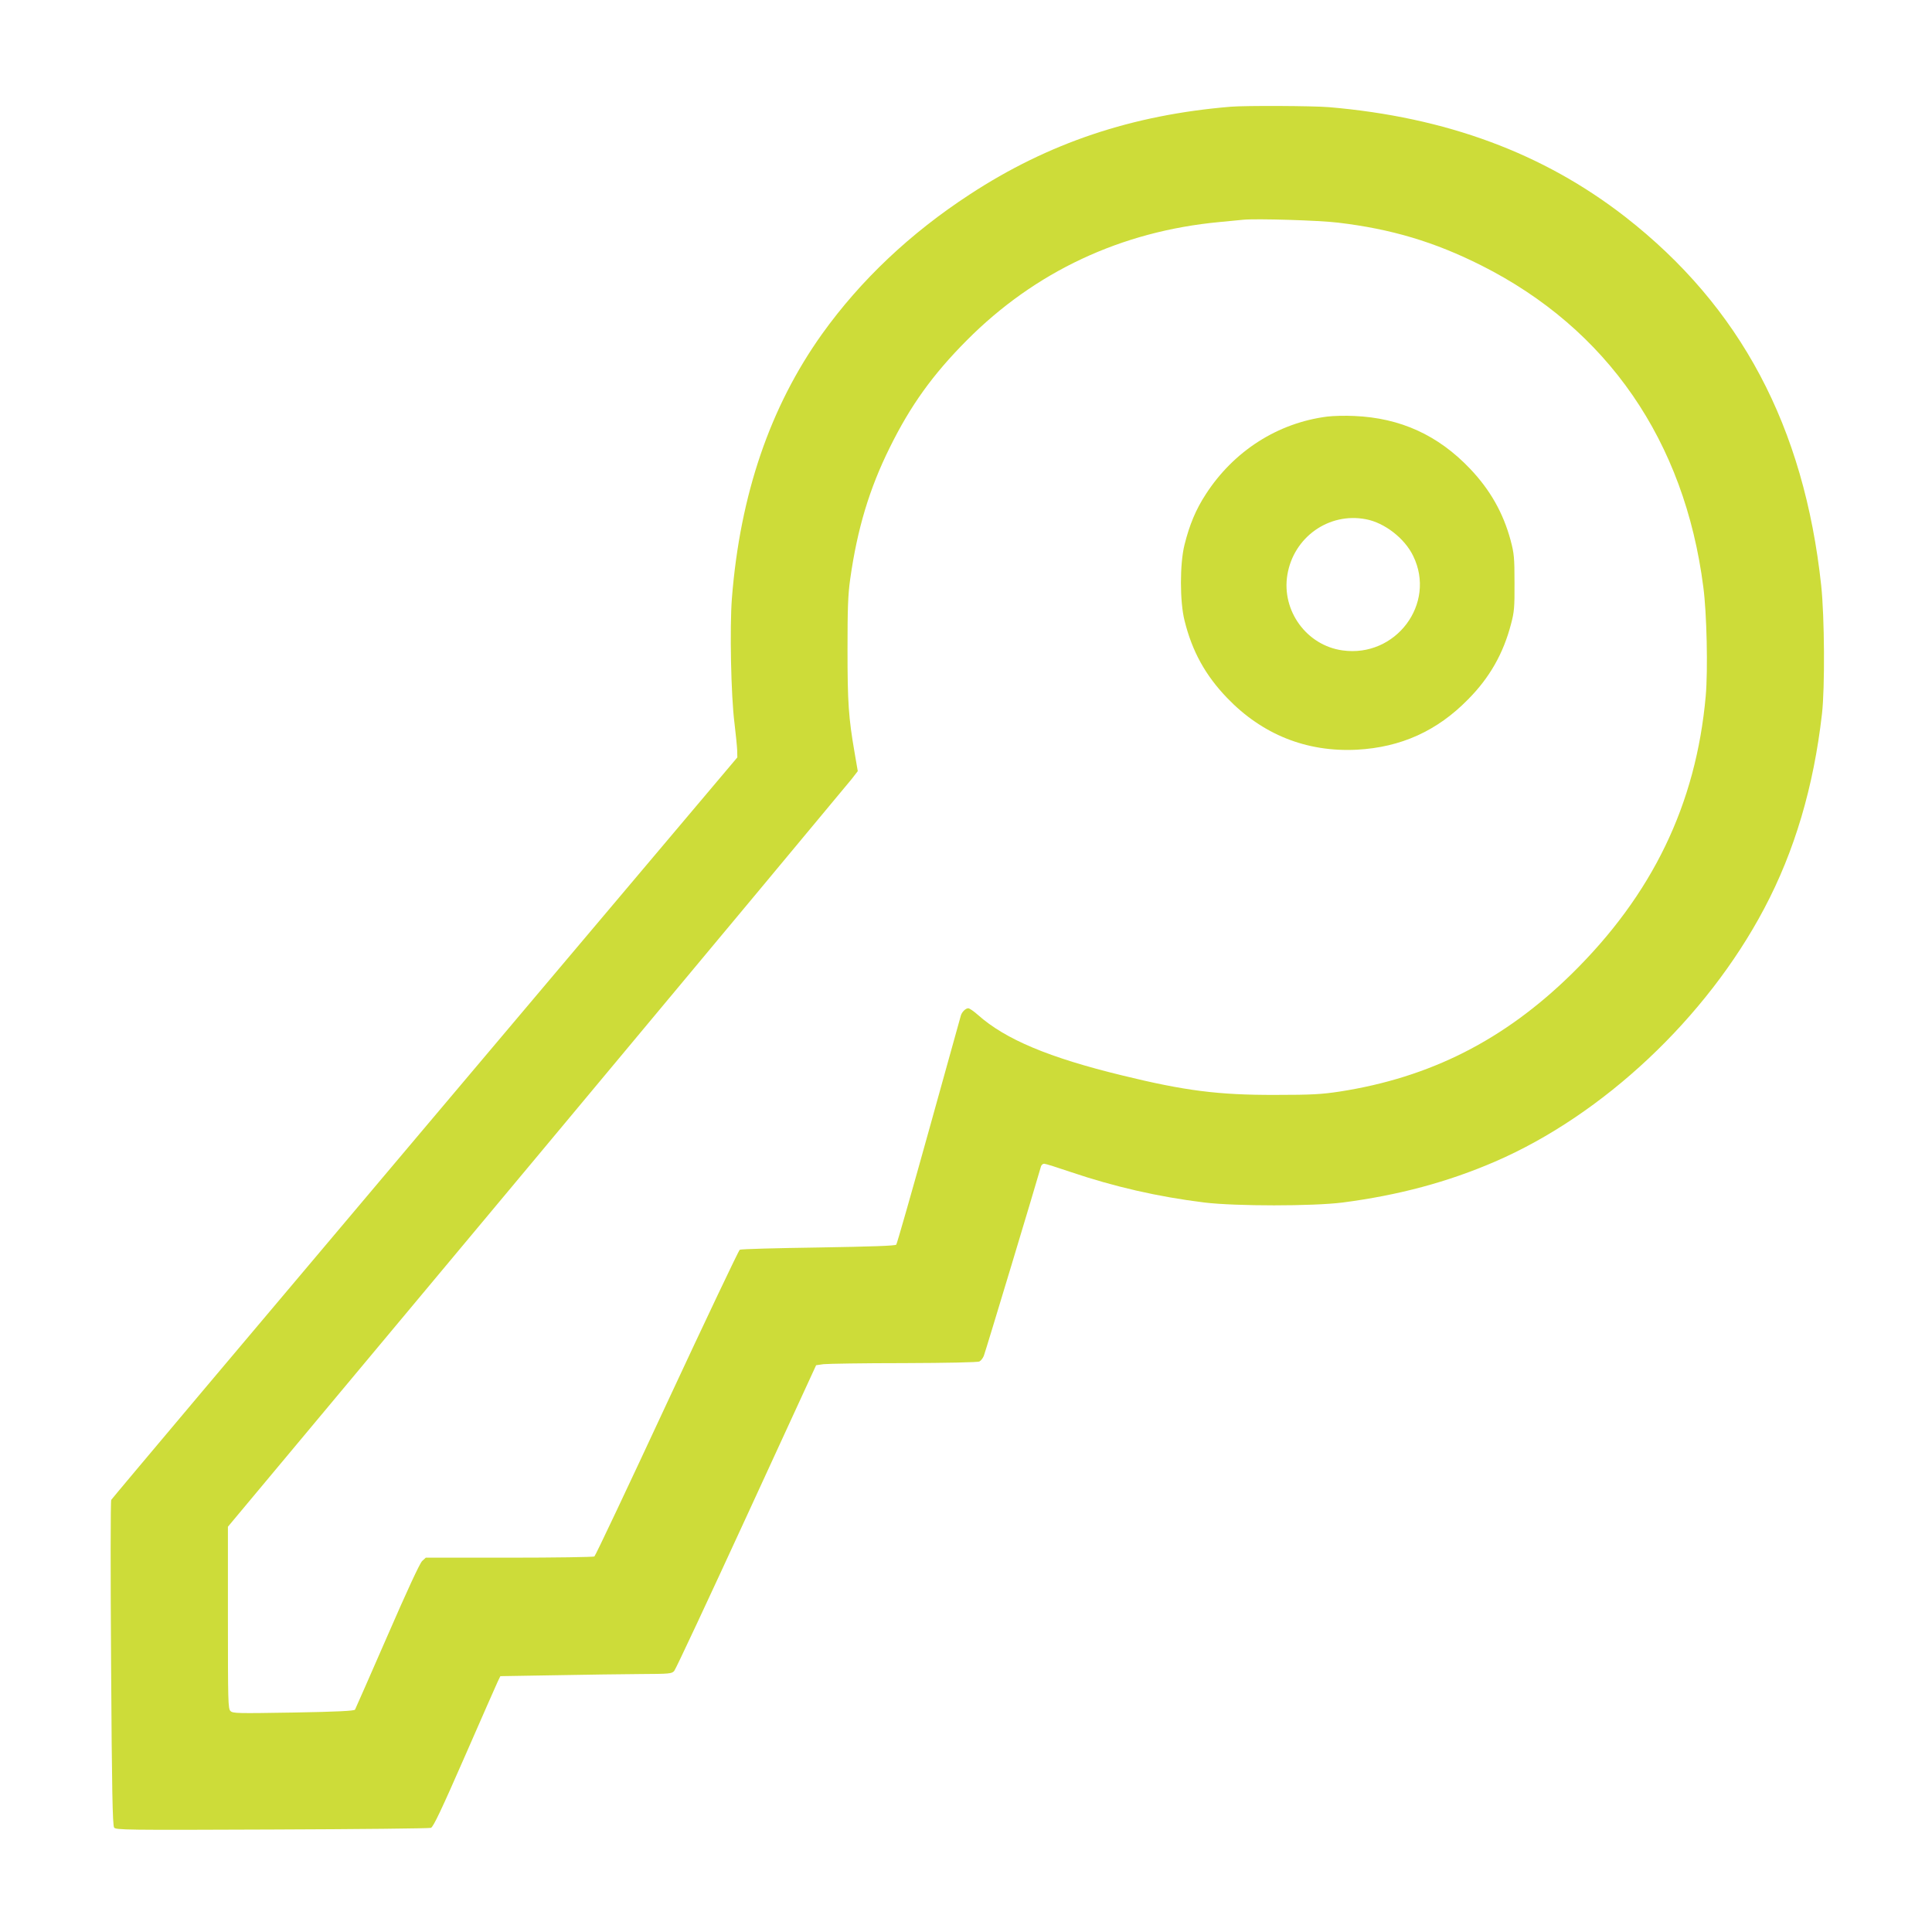
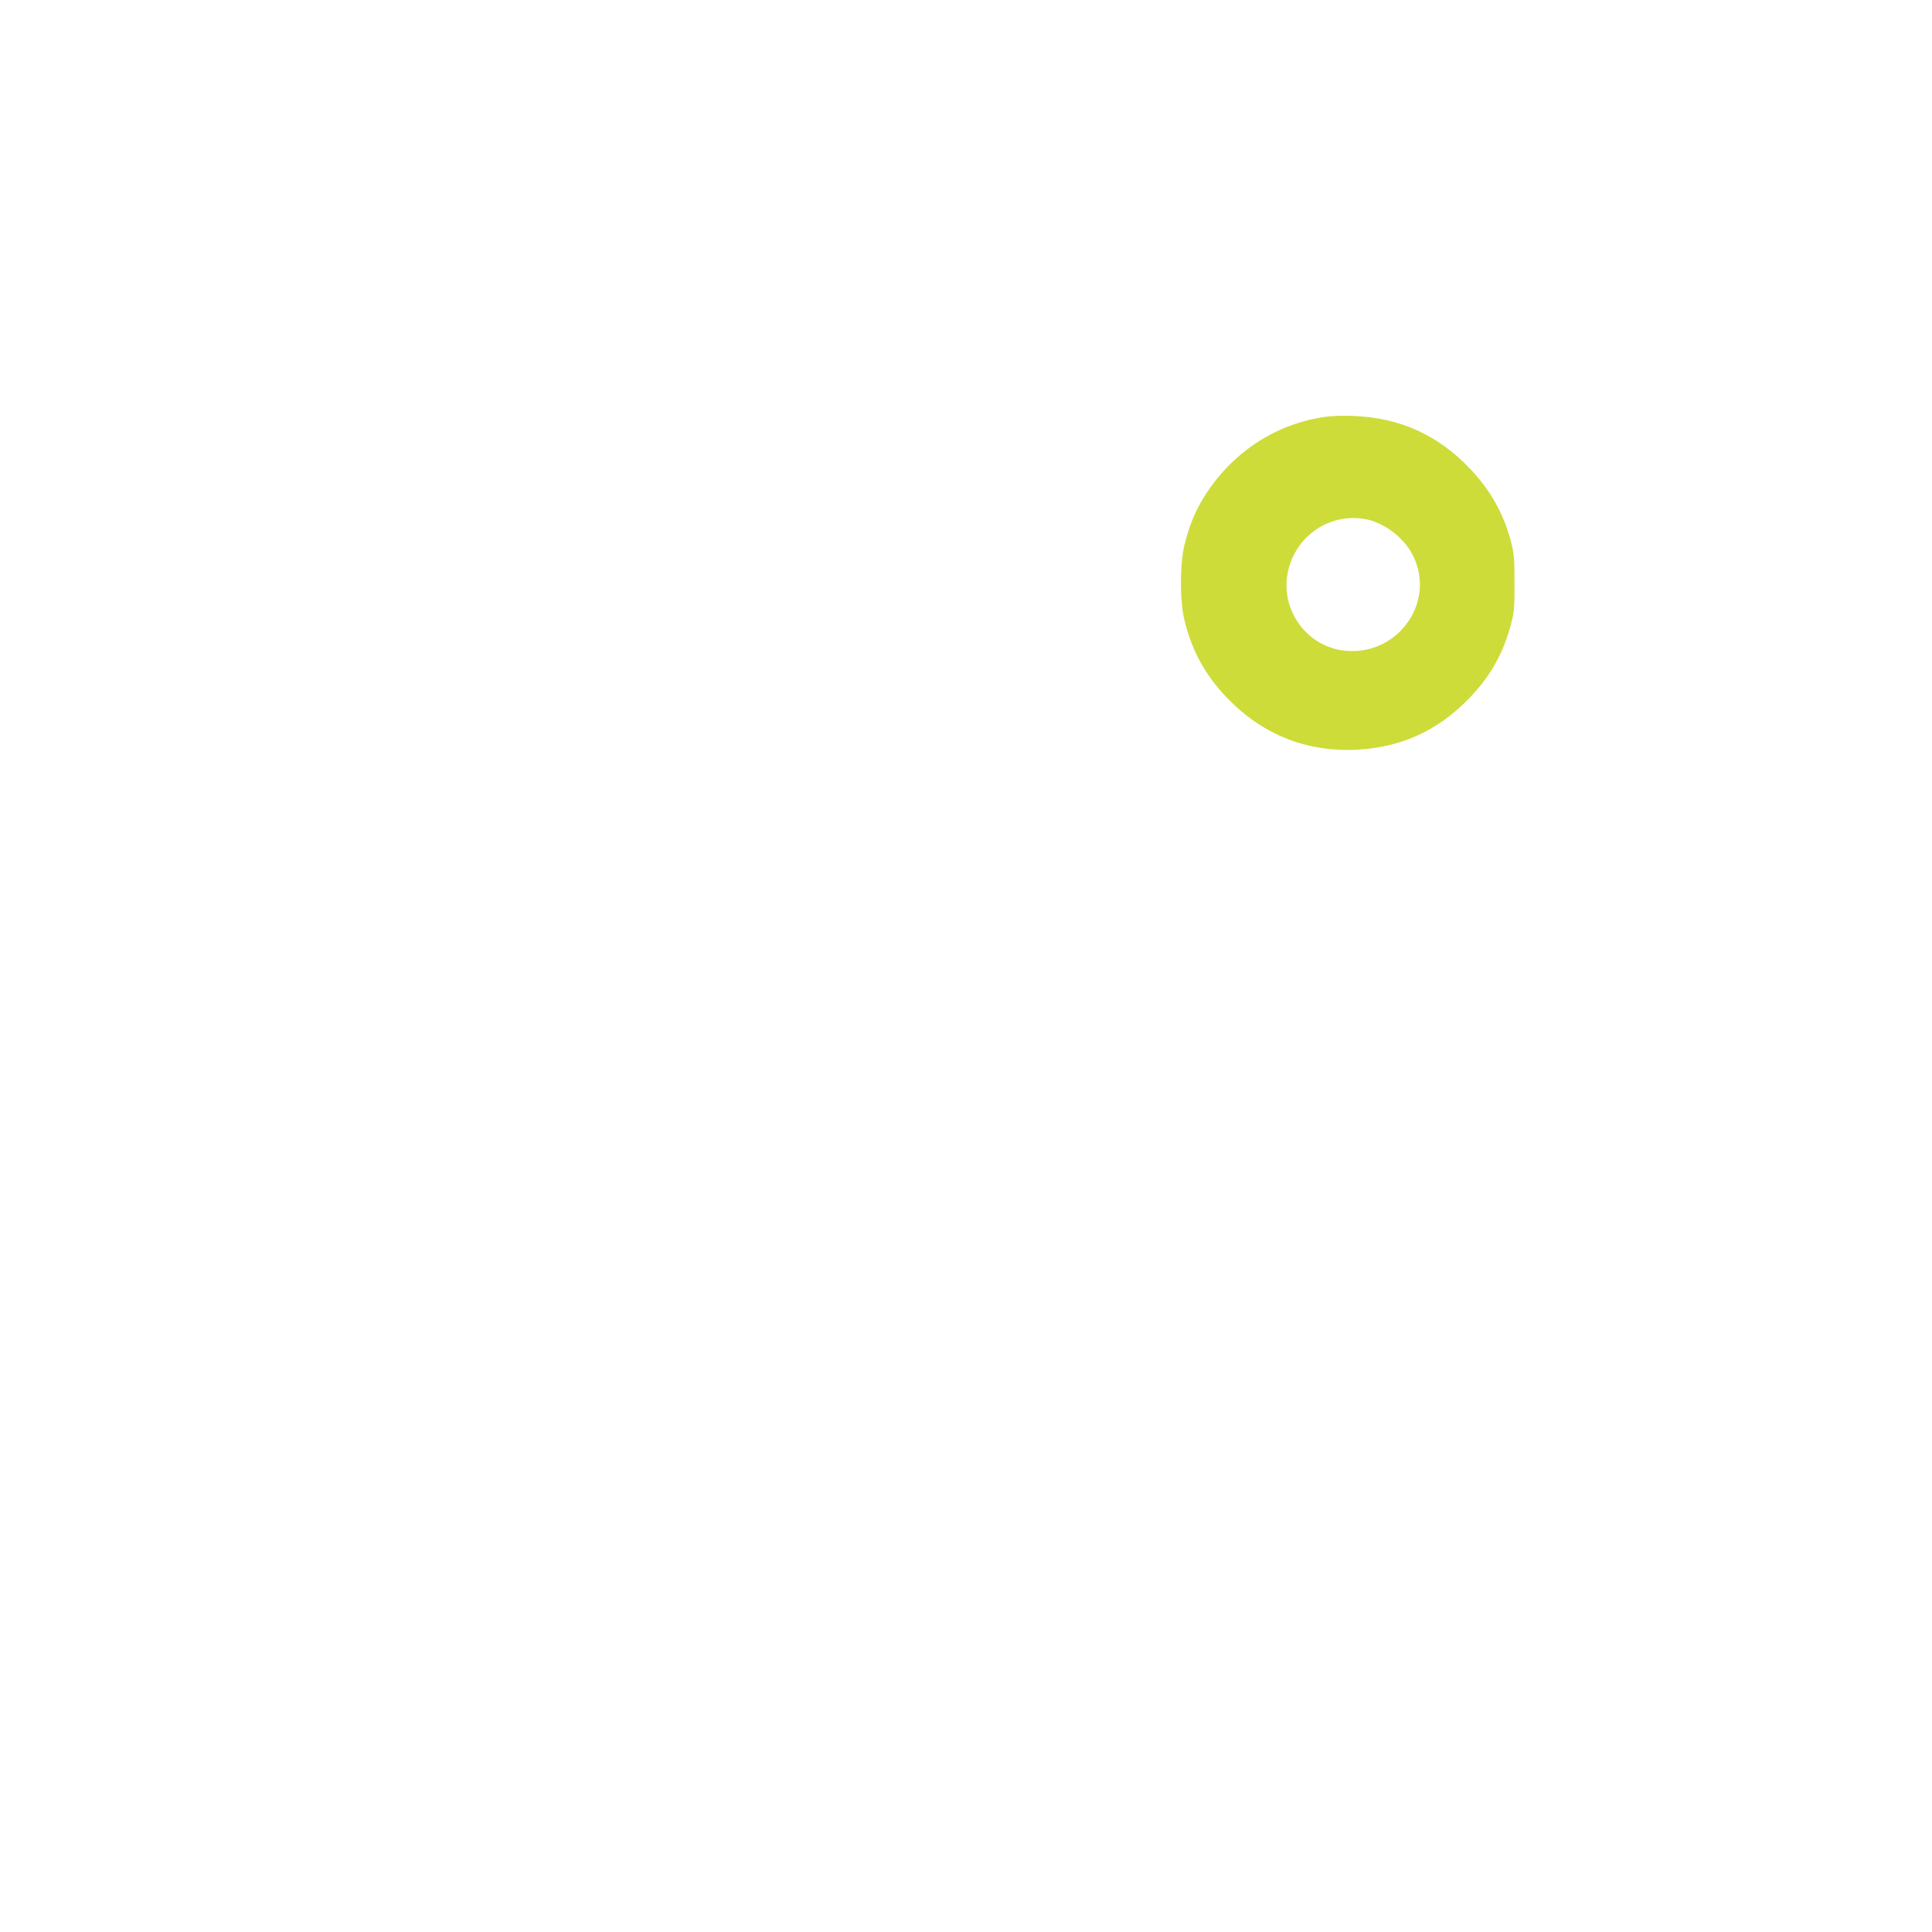
<svg xmlns="http://www.w3.org/2000/svg" version="1.0" width="1280pt" height="1280pt" viewBox="0 0 1280 1280" preserveAspectRatio="xMidYMid meet">
  <g transform="translate(0,1280) scale(0.1,-0.1)" fill="#cddc39" stroke="none">
-     <path d="M8155 12093 c-654 -54 -1209 -240 -1730 -581 -394 -257 -723 -568 -978 -924 -345 -483 -544 -1066 -598 -1752 -15 -197 -6 -646 17 -826 9 -74 17 -156 18 -181 l1 -47 -2070 -2452 c-1139 -1349 -2074 -2459 -2078 -2467 -5 -8 -5 -496 -1 -1084 5 -841 10 -1073 20 -1087 12 -16 73 -17 1045 -13 569 2 1043 7 1054 11 16 6 70 120 224 472 111 254 210 479 219 498 l17 35 360 6 c198 4 453 7 568 8 194 1 208 2 224 21 10 11 225 471 479 1023 l461 1002 49 7 c27 3 266 7 532 7 289 1 491 5 501 11 10 5 23 22 29 37 9 21 350 1152 379 1256 3 9 12 17 21 17 9 0 88 -25 176 -55 287 -97 577 -164 886 -202 207 -25 717 -25 915 0 370 48 698 136 1010 271 717 310 1400 952 1783 1676 202 381 328 808 383 1290 20 172 17 645 -5 850 -113 1054 -535 1848 -1298 2443 -544 423 -1188 661 -1963 727 -109 9 -553 11 -650 3z m709 -768 c355 -42 641 -128 951 -284 834 -420 1346 -1162 1470 -2131 23 -172 31 -551 16 -720 -64 -719 -354 -1319 -892 -1846 -445 -435 -934 -683 -1534 -776 -119 -18 -184 -22 -425 -22 -377 -1 -599 27 -1015 129 -486 118 -774 239 -956 401 -27 24 -56 44 -64 44 -17 0 -42 -24 -49 -48 -3 -9 -98 -352 -212 -762 -114 -410 -211 -750 -216 -756 -6 -8 -164 -13 -516 -19 -279 -4 -513 -10 -521 -15 -7 -4 -224 -461 -482 -1015 -258 -555 -474 -1012 -481 -1017 -7 -4 -261 -8 -565 -8 l-552 0 -24 -22 c-16 -15 -101 -199 -231 -498 -114 -261 -210 -480 -214 -487 -5 -8 -118 -14 -407 -19 -371 -6 -402 -6 -418 10 -16 16 -17 63 -17 619 l0 602 2046 2450 c1125 1348 2063 2474 2086 2503 l41 53 -21 122 c-40 232 -47 331 -47 682 0 276 3 364 18 470 47 332 127 598 262 870 137 278 285 484 510 710 452 455 1023 723 1675 784 63 6 133 13 155 15 86 9 507 -4 629 -19z" />
    <path d="M8793 10040 c-328 -42 -619 -228 -804 -514 -66 -101 -108 -202 -141 -334 -32 -125 -32 -379 0 -504 50 -203 138 -362 281 -511 234 -244 528 -361 861 -344 292 16 531 124 736 333 143 144 234 304 285 500 21 79 24 110 23 274 0 166 -3 195 -26 281 -49 181 -135 333 -268 473 -212 223 -462 337 -767 350 -60 3 -140 1 -180 -4z m256 -680 c124 -23 258 -127 314 -244 154 -316 -116 -675 -469 -625 -237 33 -404 262 -365 500 41 250 275 416 520 369z" />
  </g>
</svg>